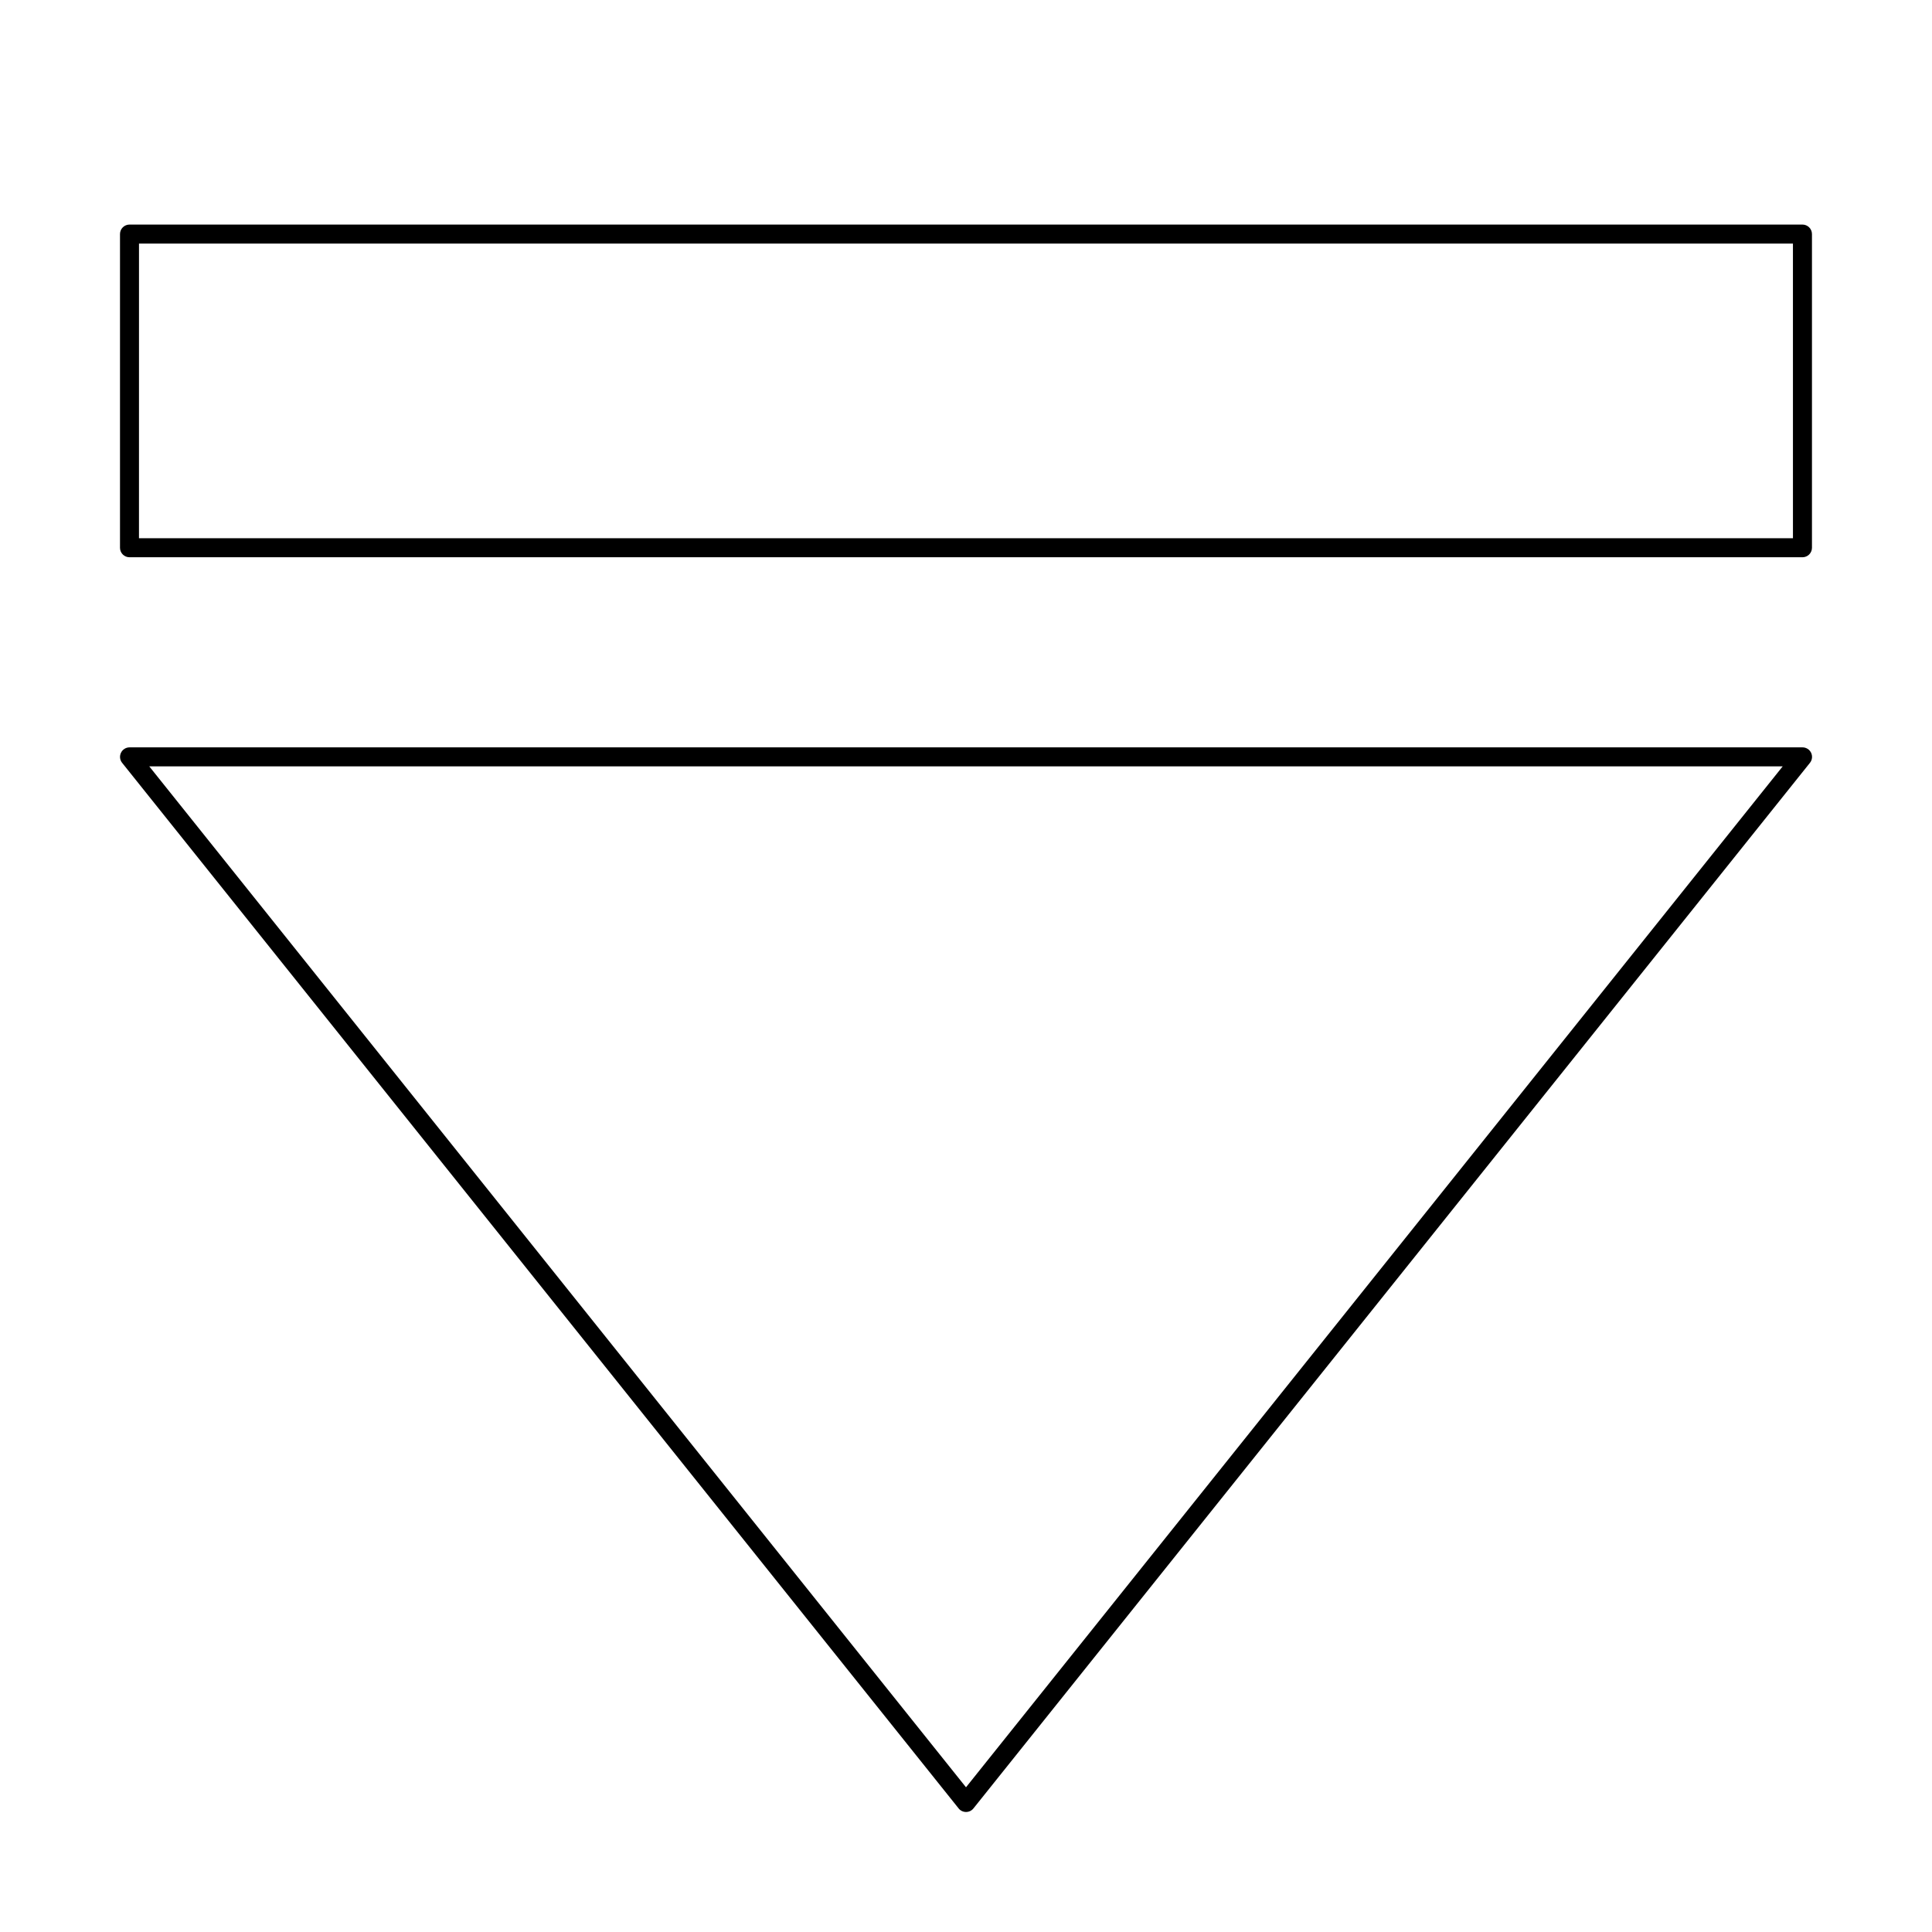
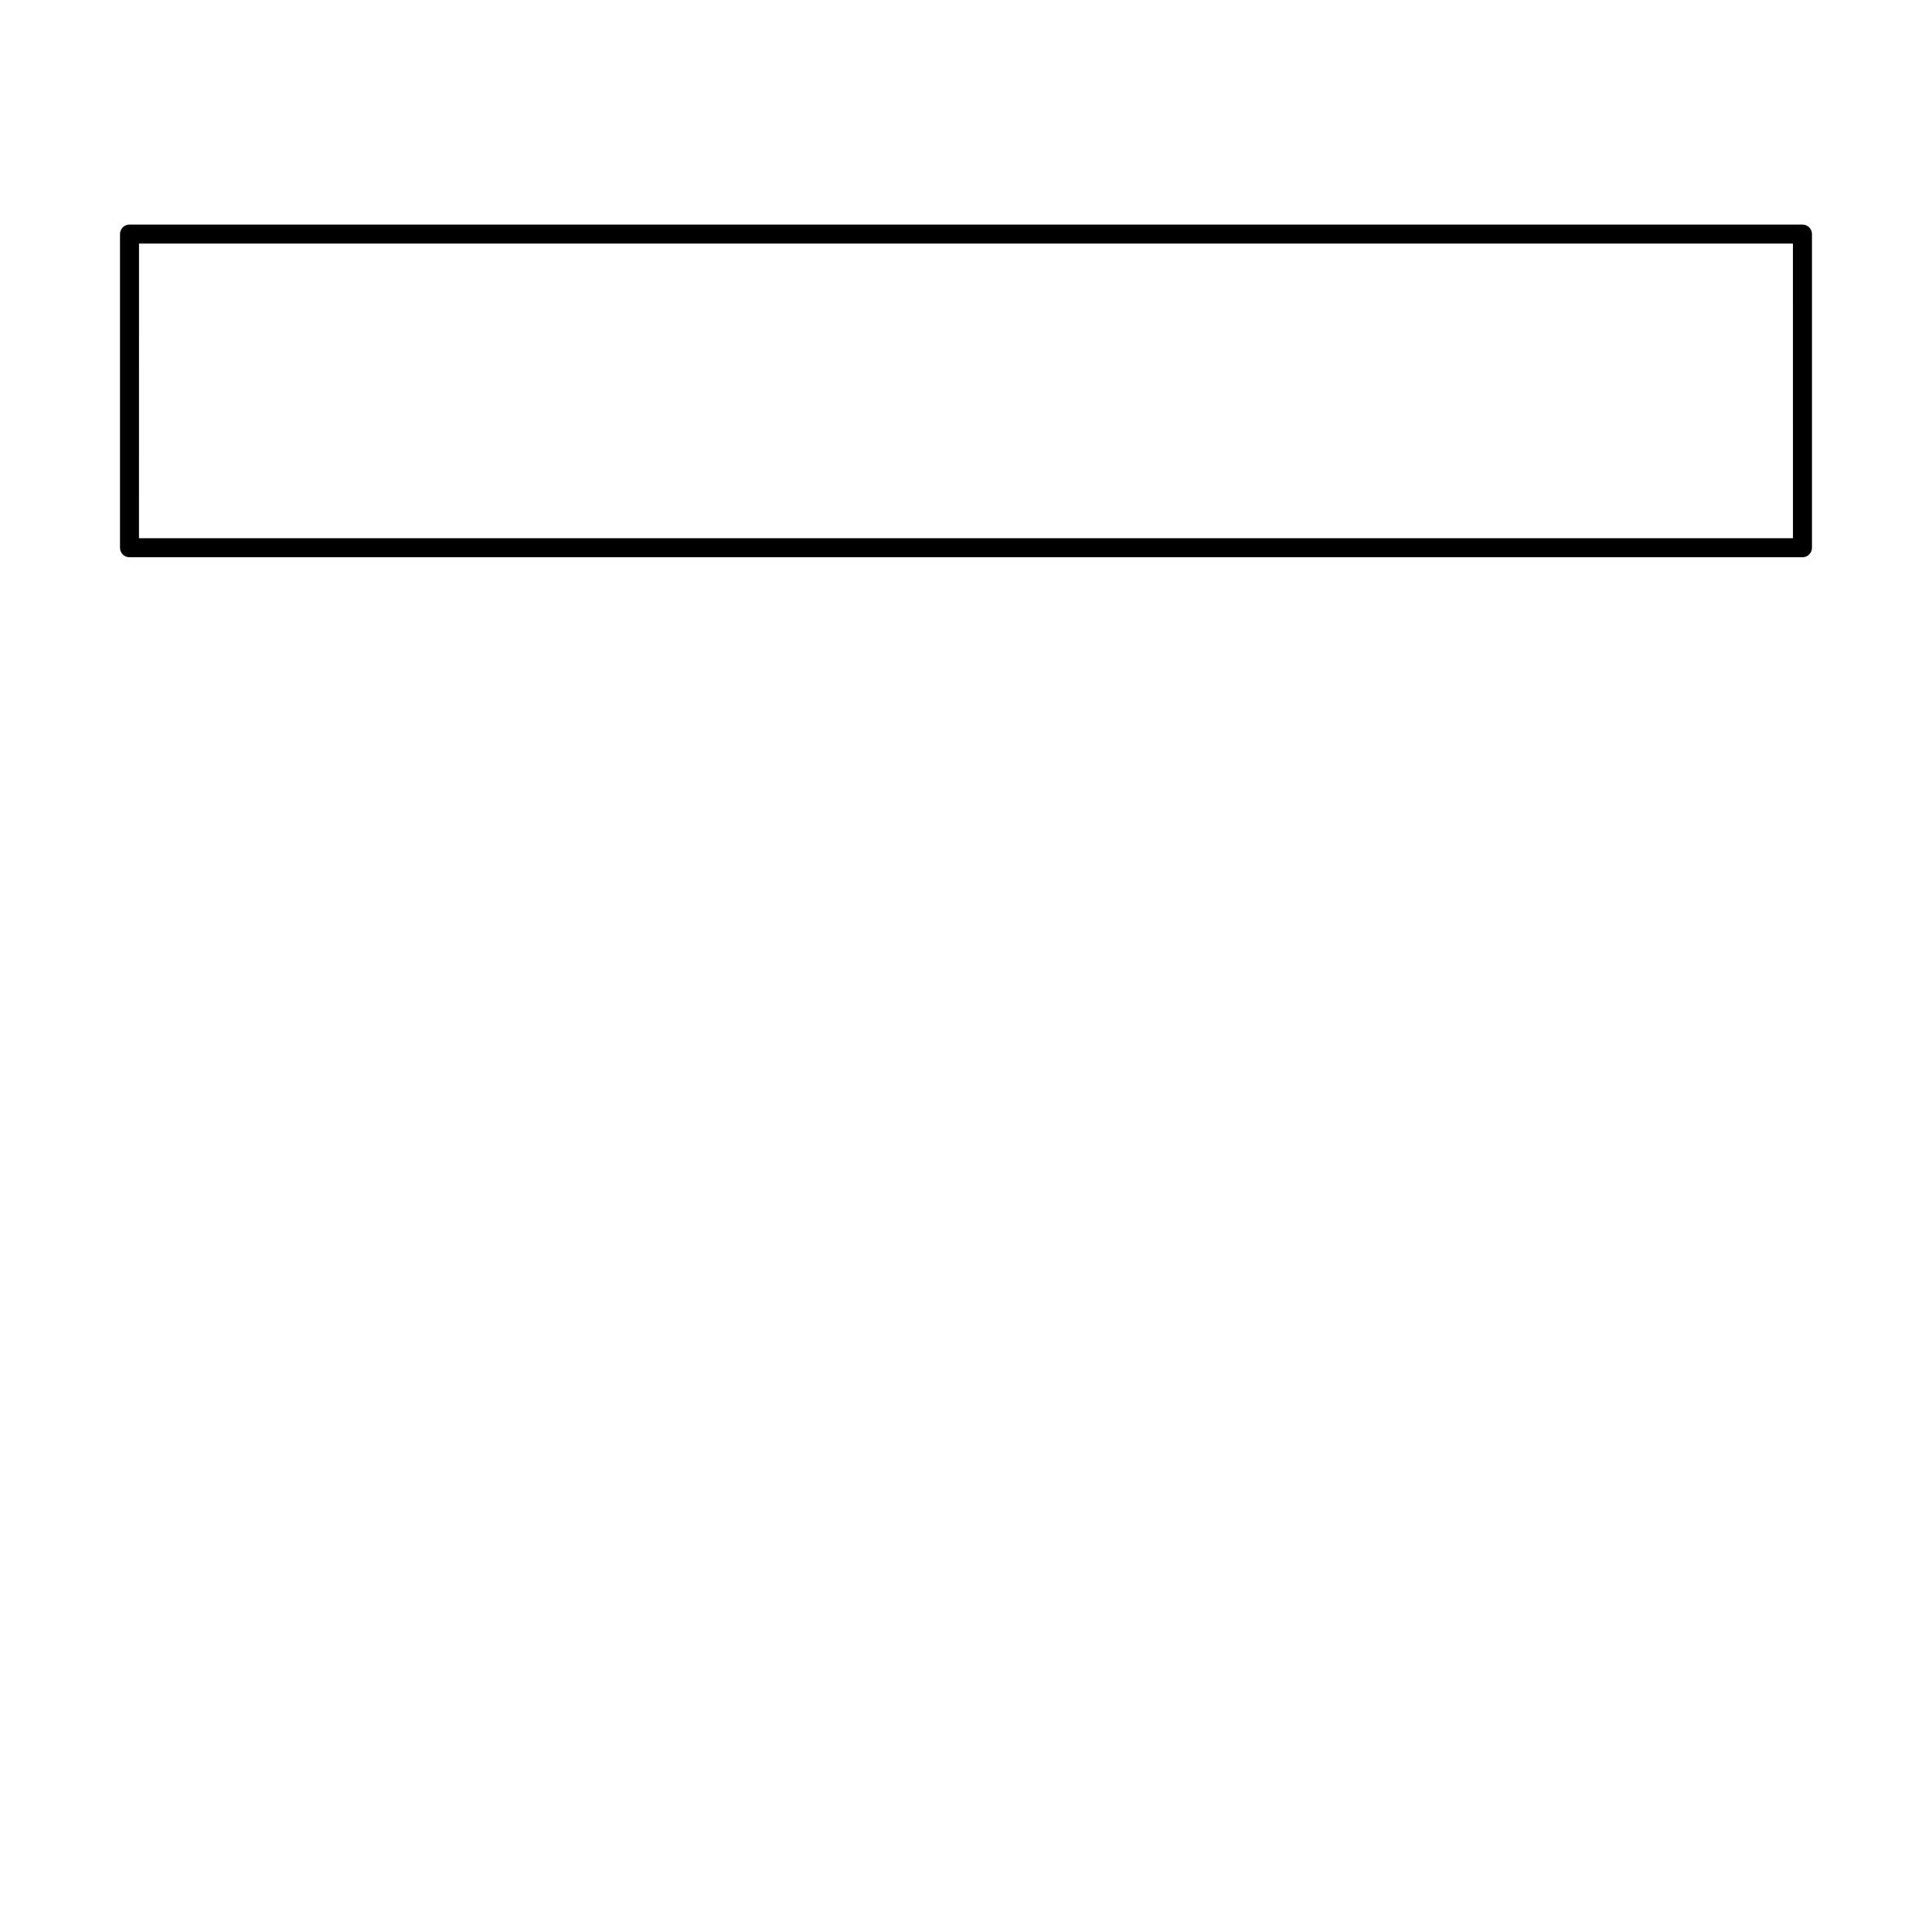
<svg xmlns="http://www.w3.org/2000/svg" fill="#000000" width="800px" height="800px" version="1.1" viewBox="144 144 512 512">
  <g>
-     <path d="m621.68 342.06h-443.35c-0.969 0.004-1.852 0.559-2.269 1.43-0.422 0.875-0.305 1.91 0.301 2.664l221.68 277.09v0.004c0.477 0.598 1.203 0.945 1.969 0.945s1.488-0.348 1.965-0.945l221.68-277.09 0.004-0.004c0.602-0.754 0.719-1.789 0.301-2.664-0.422-0.871-1.301-1.426-2.269-1.43zm-221.68 275.59-216.44-270.55h432.87z" />
    <path d="m178.32 291.68h443.35c0.668 0 1.309-0.266 1.781-0.738 0.473-0.473 0.738-1.113 0.738-1.781v-83.129c0-0.668-0.266-1.309-0.738-1.781-0.473-0.473-1.113-0.738-1.781-0.738h-443.35c-0.672 0-1.312 0.266-1.785 0.738-0.473 0.473-0.734 1.113-0.734 1.781v83.129c0 0.668 0.262 1.309 0.734 1.781 0.473 0.473 1.113 0.738 1.785 0.738zm2.516-83.129h438.31l0.004 78.09h-438.32z" />
  </g>
</svg>